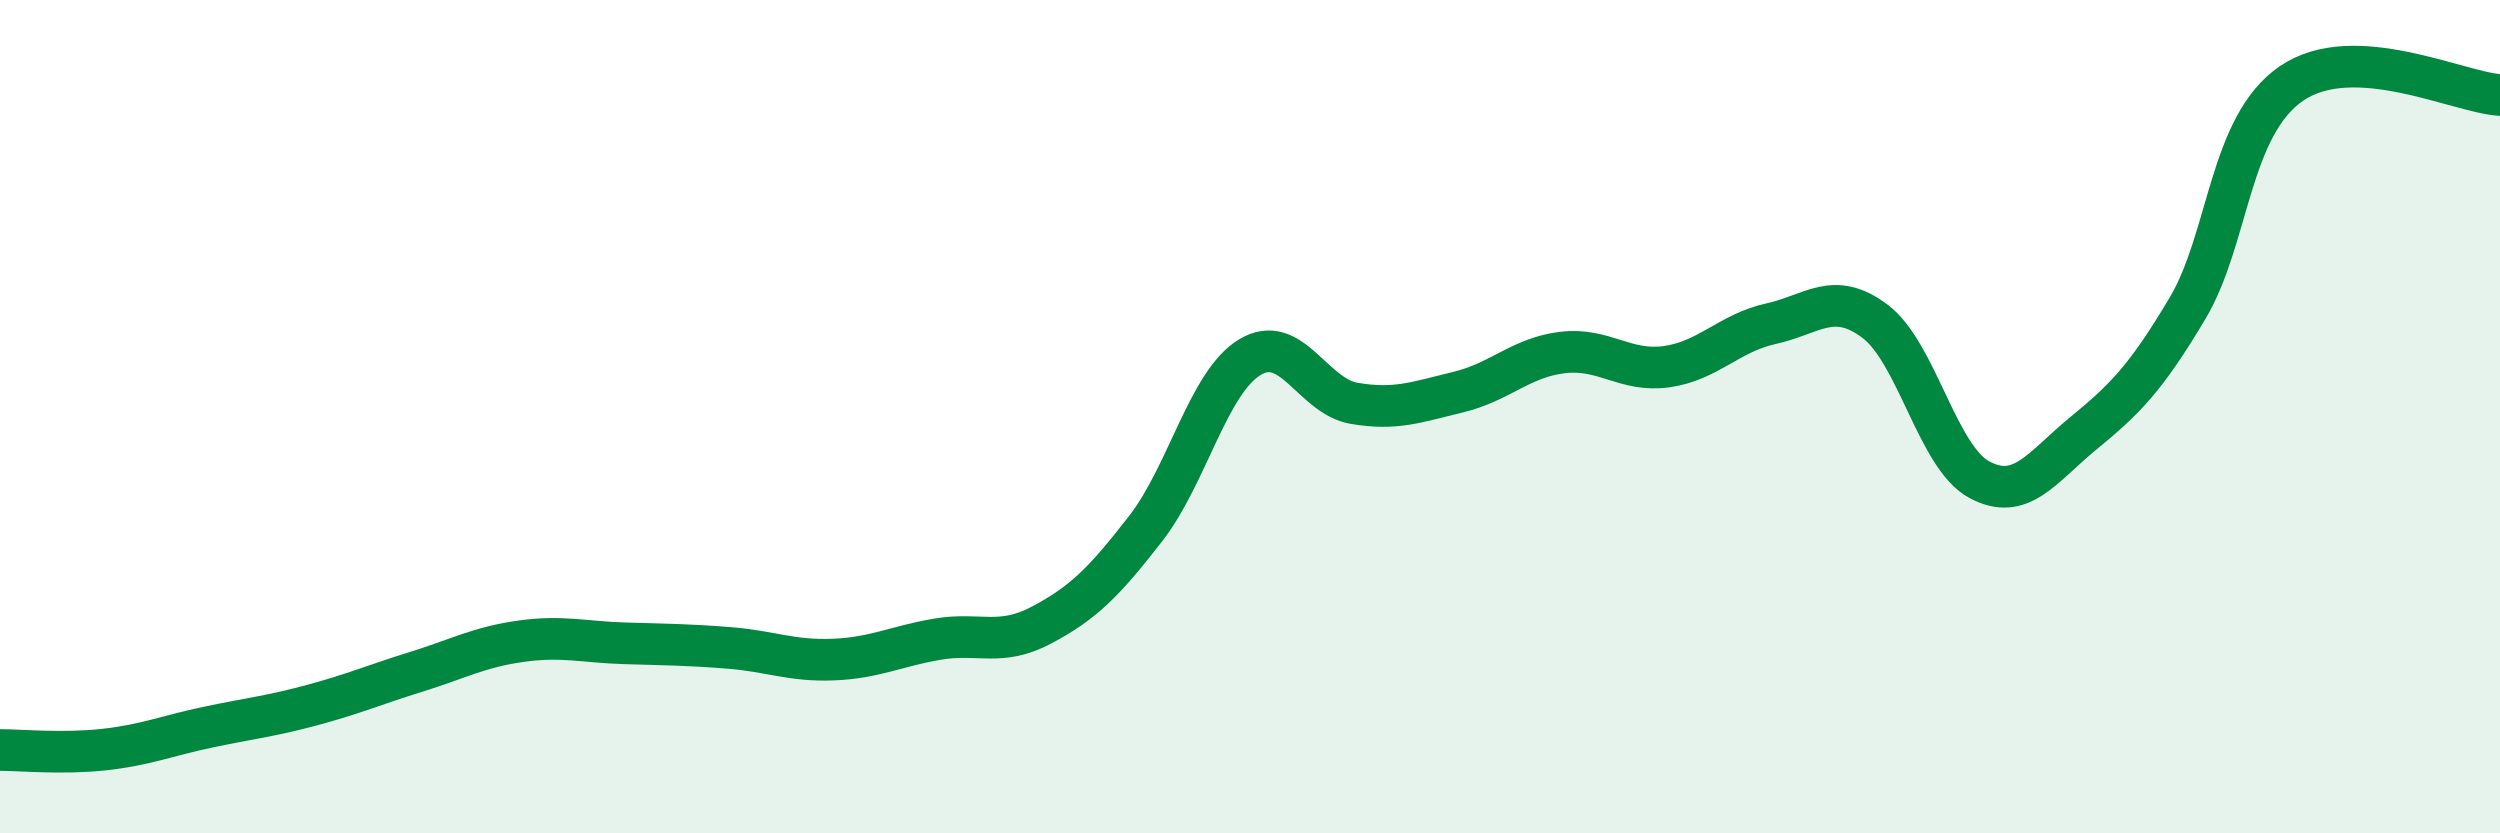
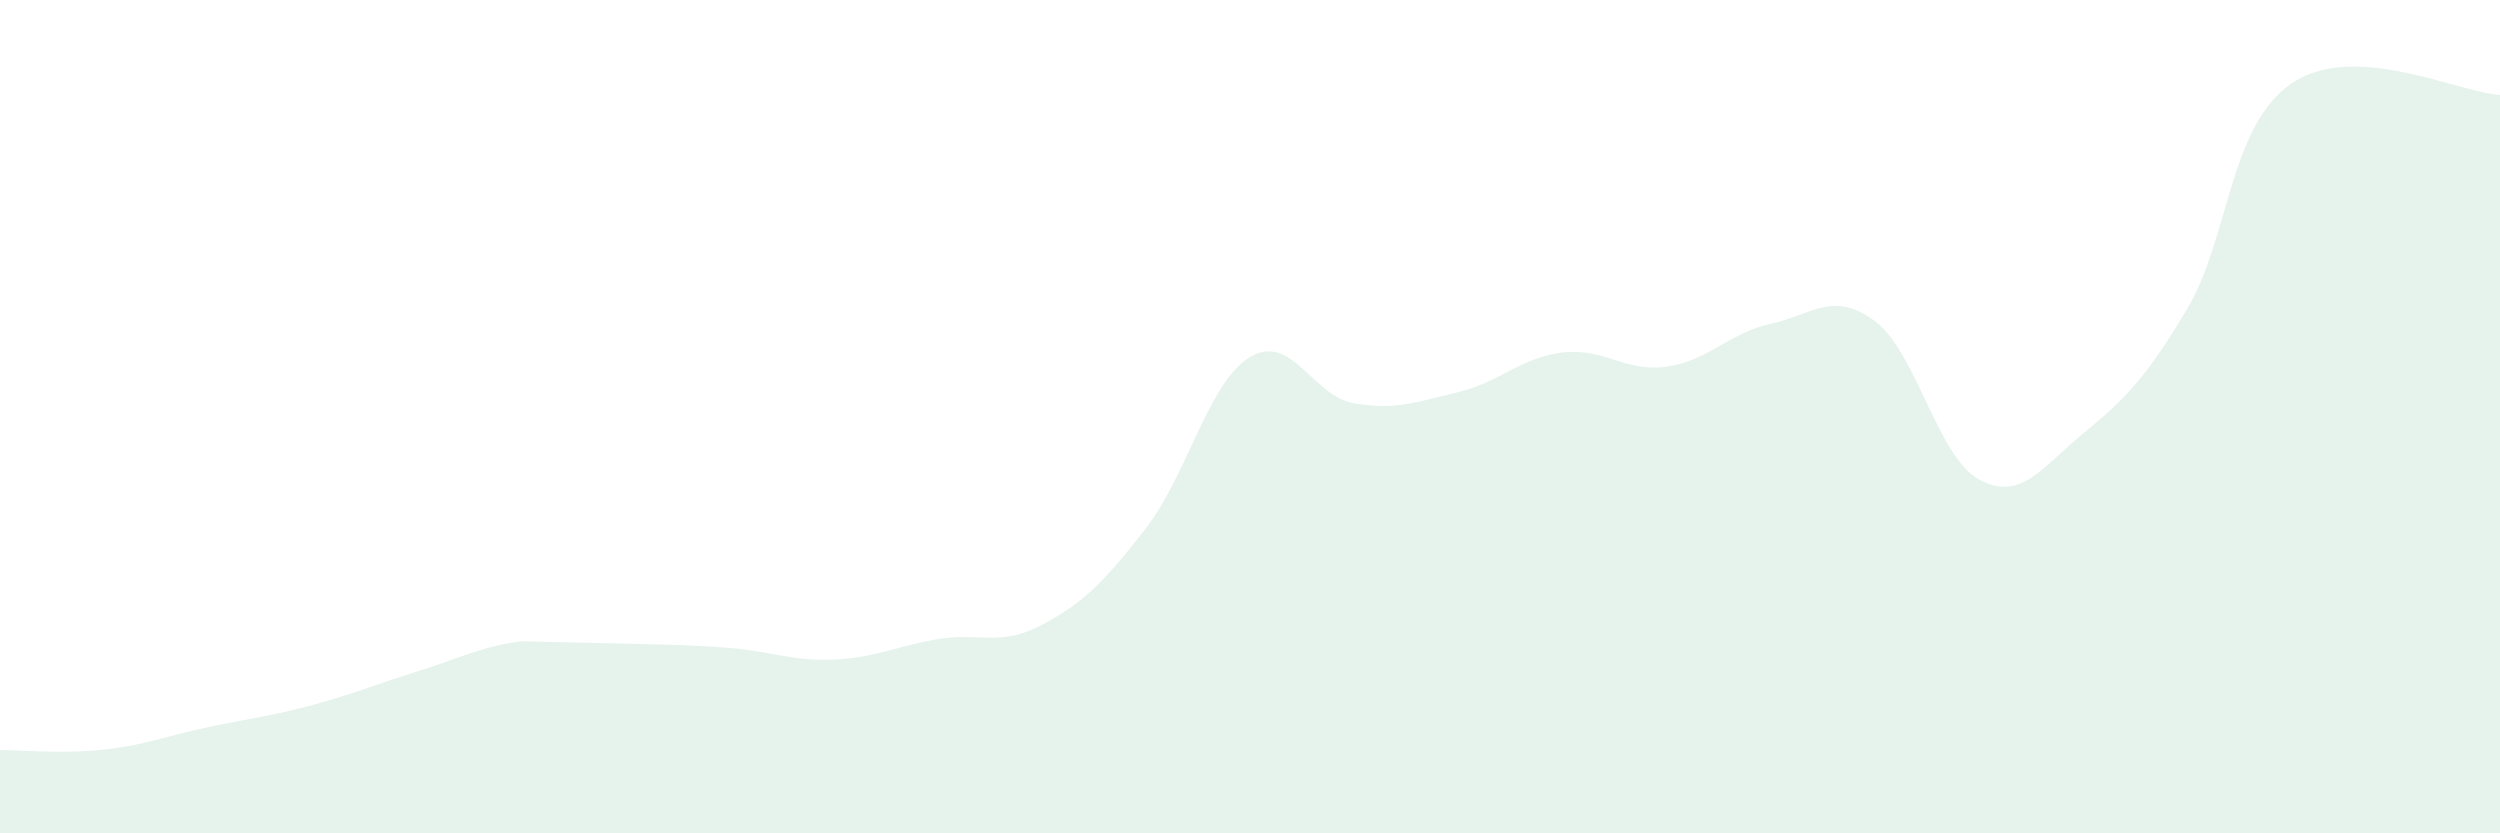
<svg xmlns="http://www.w3.org/2000/svg" width="60" height="20" viewBox="0 0 60 20">
-   <path d="M 0,18 C 0.5,18 1.5,18.1 2.5,17.99 C 3.5,17.88 4,17.66 5,17.45 C 6,17.24 6.5,17.19 7.5,16.92 C 8.5,16.65 9,16.43 10,16.12 C 11,15.81 11.5,15.53 12.5,15.39 C 13.5,15.25 14,15.41 15,15.44 C 16,15.47 16.5,15.47 17.5,15.55 C 18.5,15.63 19,15.87 20,15.83 C 21,15.79 21.5,15.51 22.5,15.34 C 23.5,15.17 24,15.53 25,15 C 26,14.47 26.5,13.97 27.5,12.68 C 28.5,11.39 29,9.17 30,8.57 C 31,7.97 31.5,9.51 32.5,9.68 C 33.5,9.85 34,9.65 35,9.41 C 36,9.17 36.5,8.58 37.5,8.46 C 38.5,8.34 39,8.94 40,8.8 C 41,8.66 41.5,7.99 42.5,7.77 C 43.5,7.55 44,6.96 45,7.71 C 46,8.46 46.5,10.97 47.5,11.51 C 48.5,12.05 49,11.22 50,10.4 C 51,9.58 51.5,9.08 52.5,7.4 C 53.5,5.72 53.5,3.02 55,2 C 56.5,0.98 59,2.22 60,2.28L60 20L0 20Z" fill="#008740" opacity="0.1" stroke-linecap="round" stroke-linejoin="round" />
-   <path d="M 0,18 C 0.5,18 1.5,18.1 2.5,17.99 C 3.5,17.88 4,17.66 5,17.45 C 6,17.24 6.5,17.19 7.5,16.92 C 8.5,16.65 9,16.43 10,16.12 C 11,15.81 11.5,15.53 12.5,15.39 C 13.5,15.25 14,15.41 15,15.44 C 16,15.47 16.5,15.47 17.5,15.55 C 18.5,15.63 19,15.87 20,15.83 C 21,15.79 21.5,15.51 22.5,15.34 C 23.5,15.17 24,15.53 25,15 C 26,14.47 26.5,13.97 27.5,12.68 C 28.5,11.39 29,9.17 30,8.57 C 31,7.97 31.5,9.51 32.5,9.68 C 33.5,9.85 34,9.65 35,9.41 C 36,9.17 36.5,8.58 37.5,8.46 C 38.5,8.34 39,8.94 40,8.8 C 41,8.66 41.5,7.99 42.5,7.77 C 43.5,7.55 44,6.96 45,7.71 C 46,8.46 46.5,10.97 47.5,11.51 C 48.5,12.05 49,11.22 50,10.4 C 51,9.58 51.5,9.08 52.5,7.4 C 53.5,5.72 53.5,3.02 55,2 C 56.5,0.98 59,2.22 60,2.28" stroke="#008740" stroke-width="1" fill="none" stroke-linecap="round" stroke-linejoin="round" />
+   <path d="M 0,18 C 0.5,18 1.5,18.1 2.5,17.99 C 3.5,17.88 4,17.66 5,17.45 C 6,17.24 6.5,17.19 7.5,16.92 C 8.5,16.65 9,16.43 10,16.12 C 11,15.81 11.5,15.53 12.5,15.39 C 16,15.47 16.5,15.47 17.5,15.55 C 18.5,15.63 19,15.87 20,15.83 C 21,15.79 21.5,15.51 22.5,15.34 C 23.5,15.17 24,15.53 25,15 C 26,14.47 26.5,13.97 27.5,12.68 C 28.5,11.39 29,9.17 30,8.57 C 31,7.97 31.5,9.51 32.5,9.68 C 33.5,9.85 34,9.65 35,9.41 C 36,9.17 36.5,8.58 37.5,8.46 C 38.5,8.34 39,8.94 40,8.8 C 41,8.66 41.5,7.99 42.5,7.77 C 43.5,7.55 44,6.96 45,7.71 C 46,8.46 46.5,10.97 47.5,11.51 C 48.5,12.05 49,11.22 50,10.4 C 51,9.58 51.5,9.08 52.5,7.4 C 53.5,5.72 53.5,3.02 55,2 C 56.5,0.98 59,2.22 60,2.28L60 20L0 20Z" fill="#008740" opacity="0.1" stroke-linecap="round" stroke-linejoin="round" />
</svg>